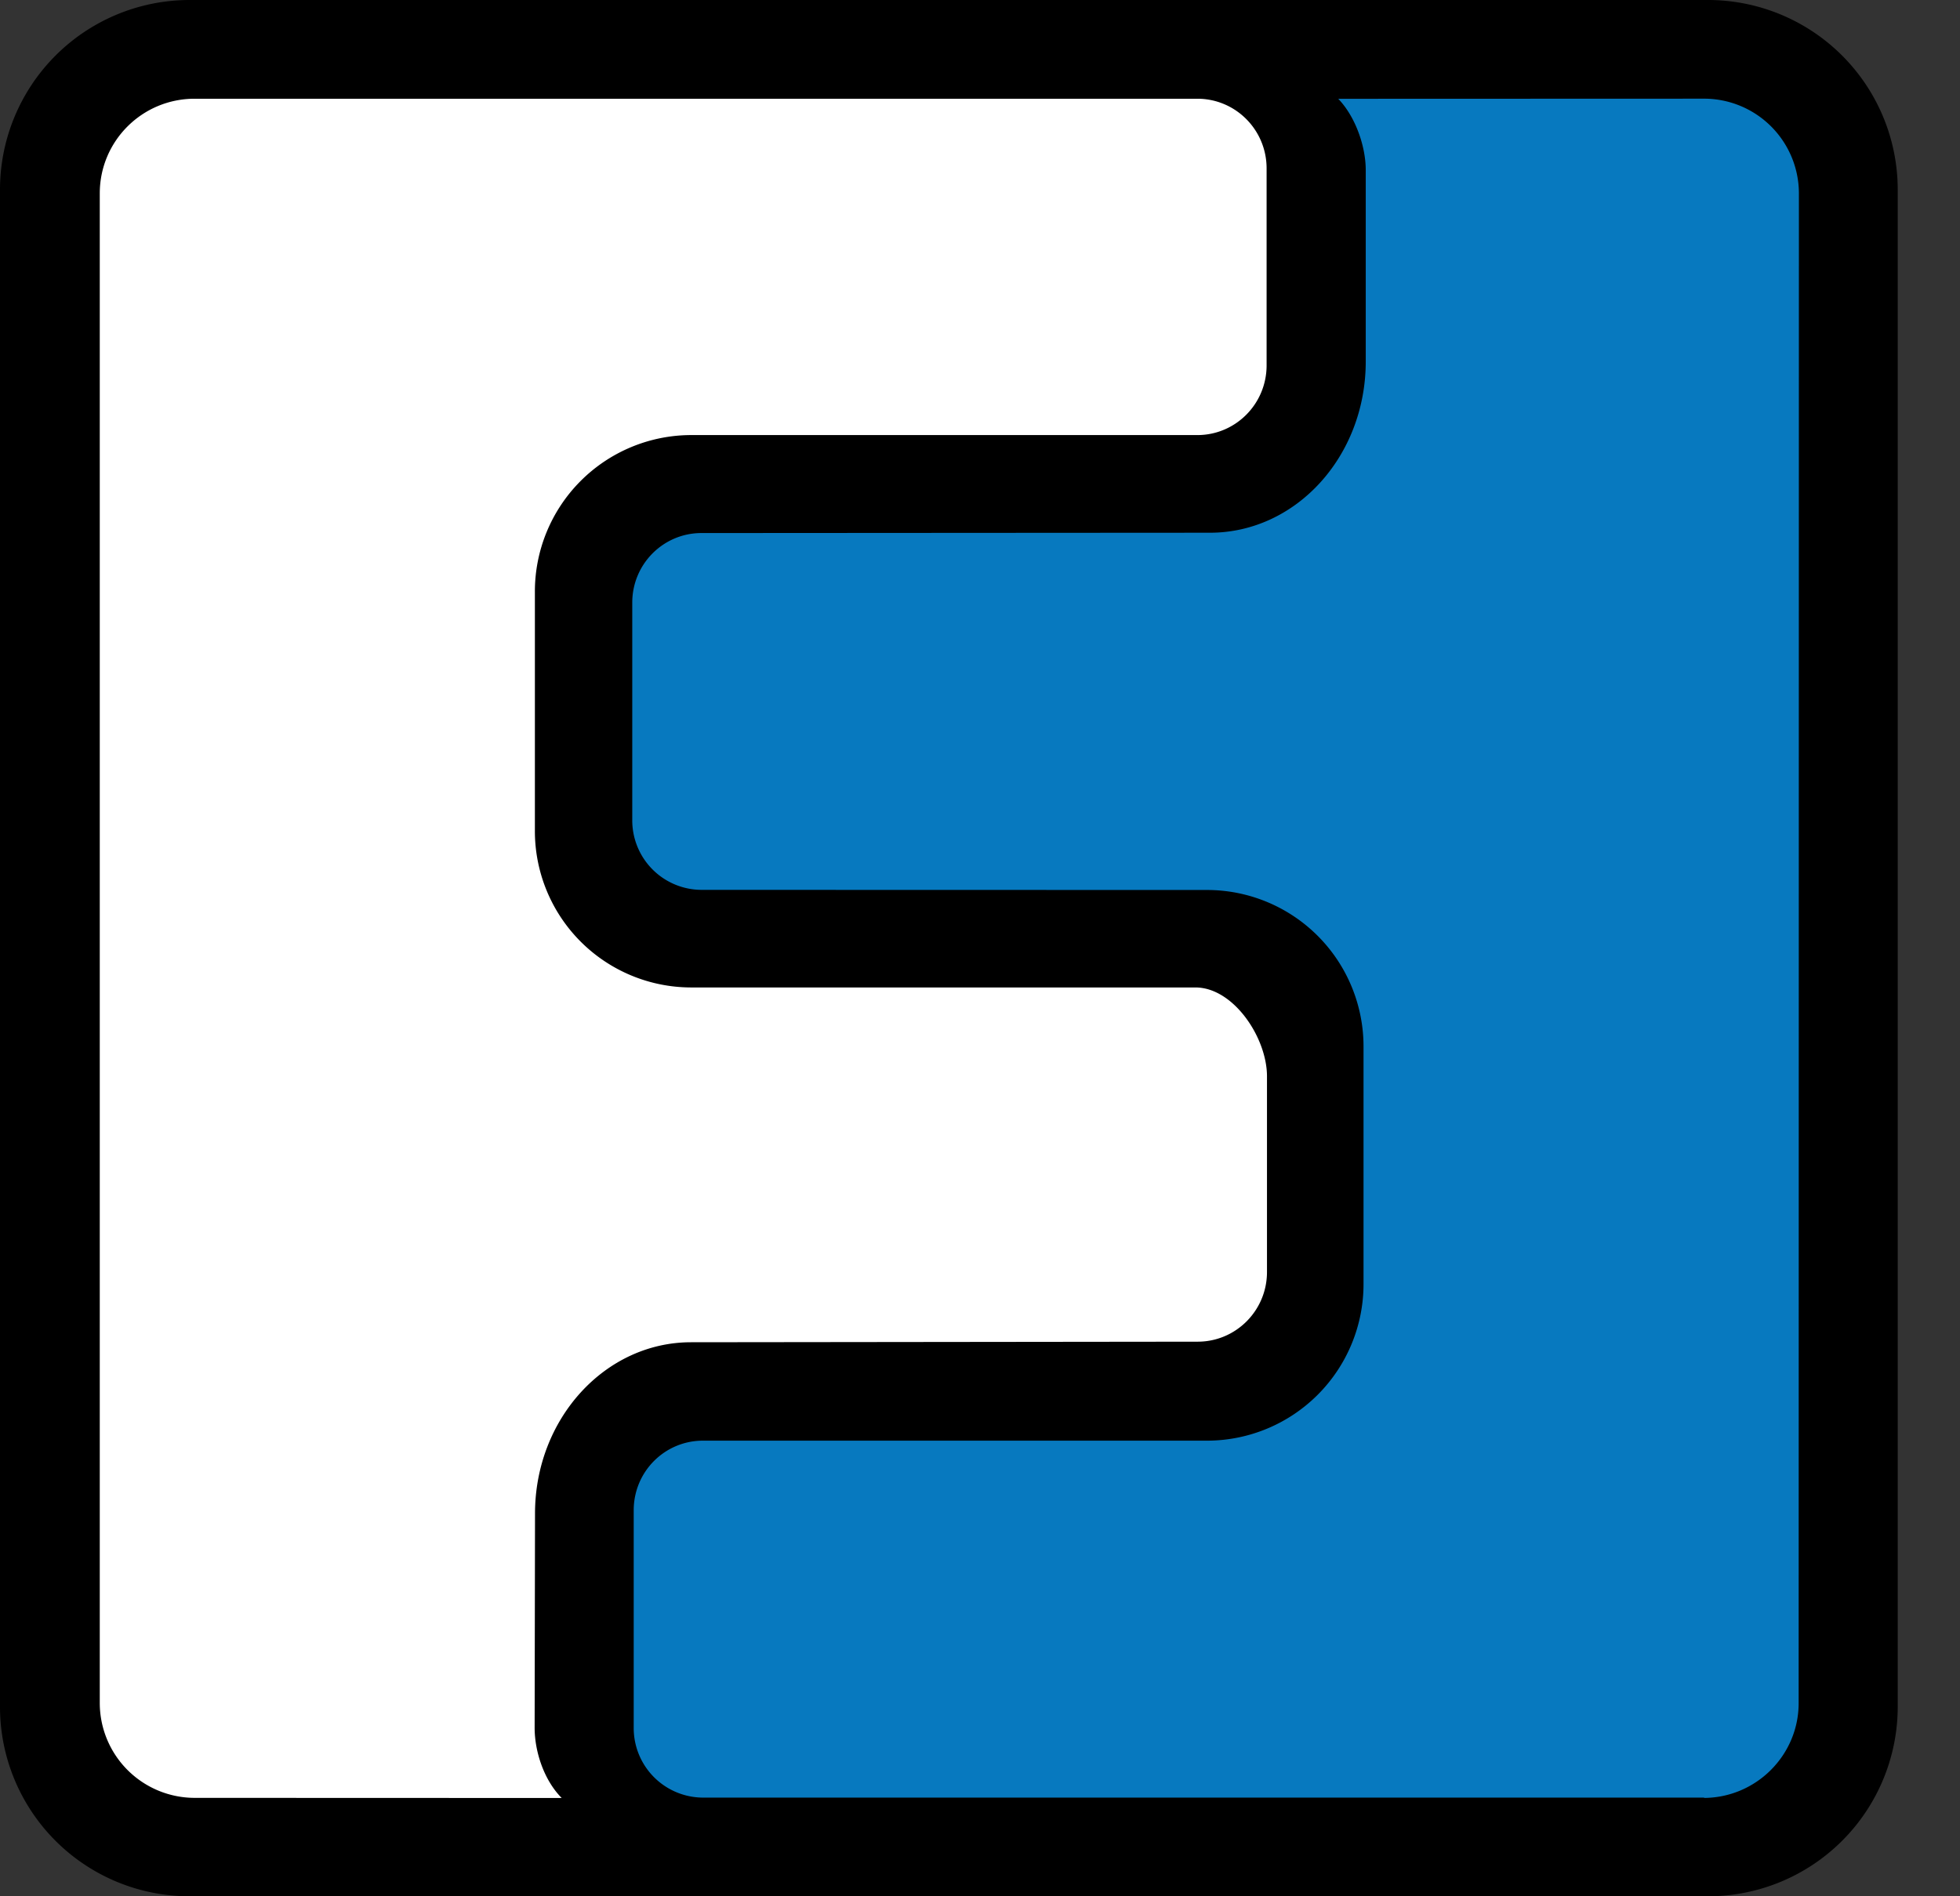
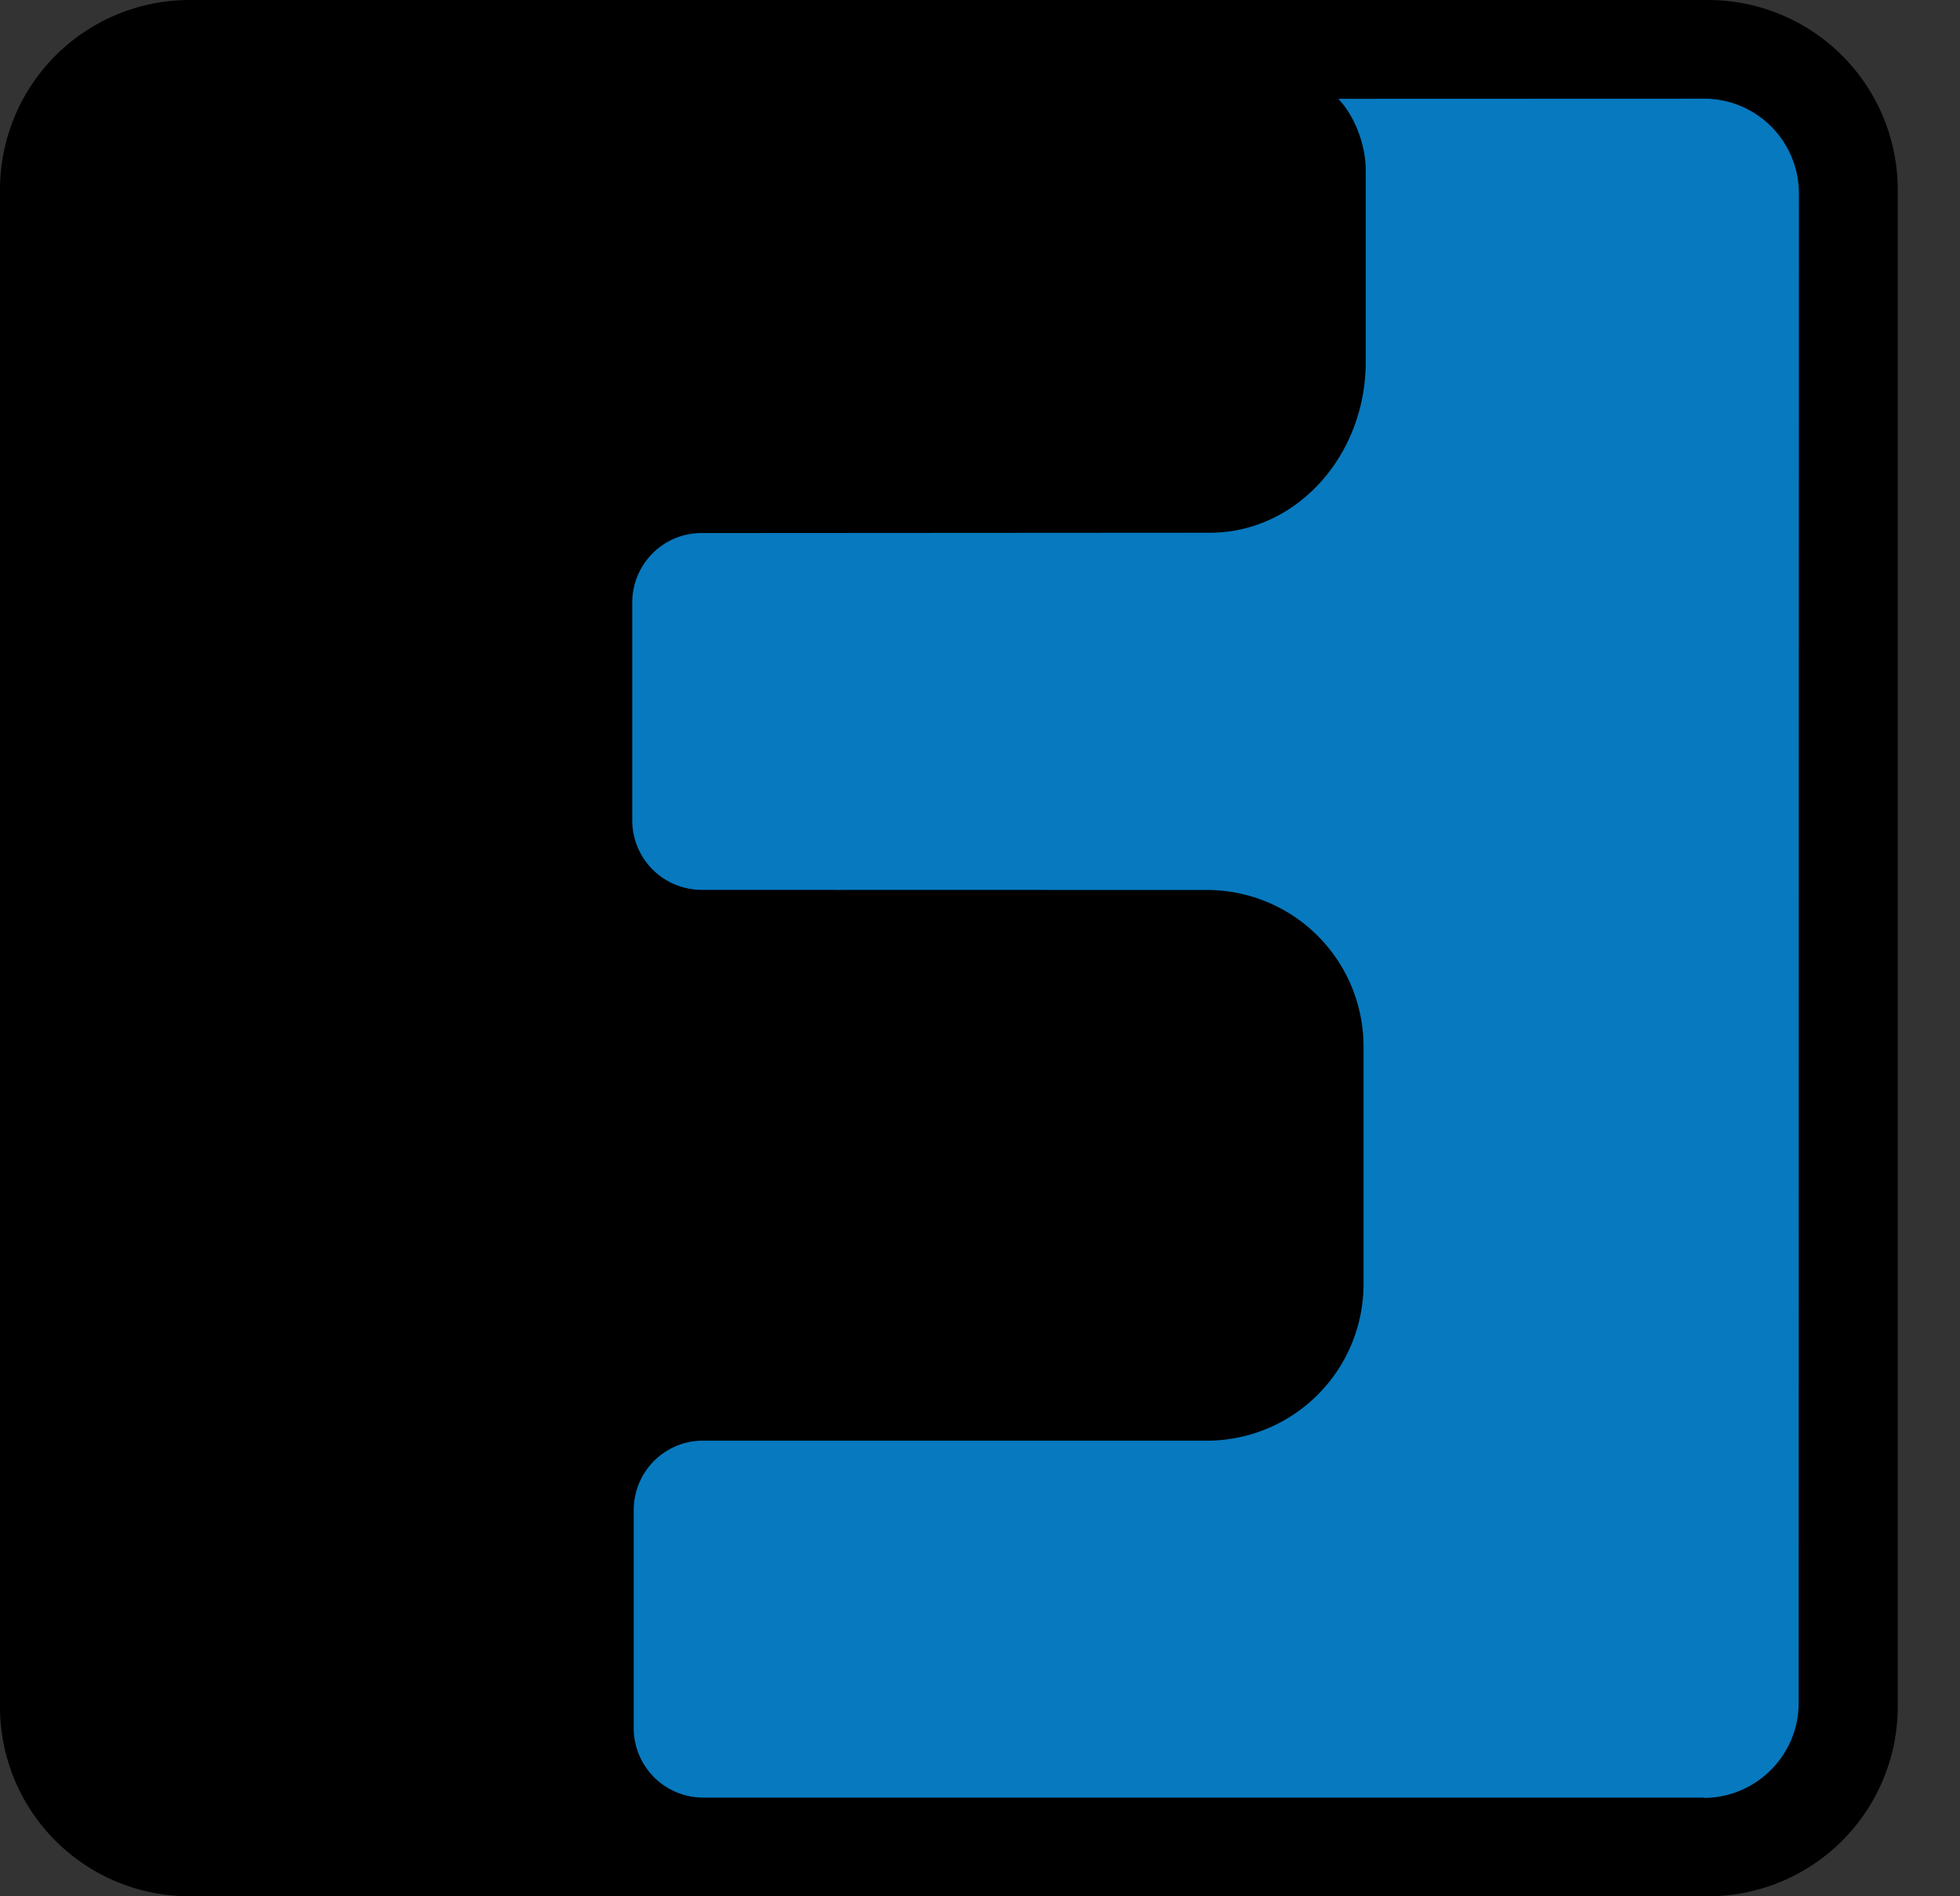
<svg xmlns="http://www.w3.org/2000/svg" width="31" height="30" fill="none" viewBox="0 0 31 30">
  <rect x="0" y="0" width="31" height="30" fill="#333333" stroke="none" />
-   <path d="M3.08 28.443a1.502 1.502 0 0 1-1.502-1.502V3.06c0-.83.672-1.498 1.5-1.498h15.86c.606 0 1.095.494 1.095 1.102V5.78c0 .61-.49 1.103-1.095 1.103h-8.013A2.475 2.475 0 0 0 8.46 9.364v3.778a2.474 2.474 0 0 0 2.466 2.48h7.981c.603 0 1.132.795 1.132 1.405v3.097c0 .608-.49 1.102-1.096 1.102l-8.014.009c-1.36 0-2.467 1.213-2.467 2.71l-.006 3.387c0 .38.148.831.428 1.113l-5.802-.002z" fill="#0078B9" />
  <path d="M3.001 0h24.013a3.002 3.002 0 0 1 3.001 3v24a3 3 0 0 1-3 3H3A2.997 2.997 0 0 1 0 27.003V3a3 3 0 0 1 3.001-3z" fill="#000" />
  <path fill-rule="evenodd" clip-rule="evenodd" d="M26.966 28.439H11.118a1.1 1.1 0 0 1-1.095-1.104v-3.442c0-.61.49-1.101 1.095-1.101H19.1a2.477 2.477 0 0 0 2.466-2.483v-3.747A2.476 2.476 0 0 0 19.1 14.08l-8.003-.002A1.099 1.099 0 0 1 10 12.973V9.534c0-.61.491-1.101 1.095-1.101l8.042-.005c1.362 0 2.464-1.21 2.464-2.708V2.692c0-.38-.164-.848-.435-1.129l5.788-.002a1.5 1.5 0 0 1 1.498 1.503l-.004 23.88c0 .828-.677 1.5-1.505 1.5l.022-.005z" fill="#0779BF" />
-   <path d="M3.08 28.443a1.502 1.502 0 0 1-1.502-1.502V3.06c0-.83.672-1.498 1.5-1.498h15.86c.606 0 1.095.494 1.095 1.102V5.78c0 .61-.49 1.103-1.095 1.103h-8.013A2.475 2.475 0 0 0 8.46 9.364v3.778a2.474 2.474 0 0 0 2.466 2.48h7.981c.603 0 1.132.795 1.132 1.405v3.097c0 .608-.49 1.102-1.096 1.102l-8.014.009c-1.36 0-2.467 1.213-2.467 2.71l-.006 3.387c0 .38.148.831.428 1.113l-5.802-.002z" fill="#fff" />
</svg>